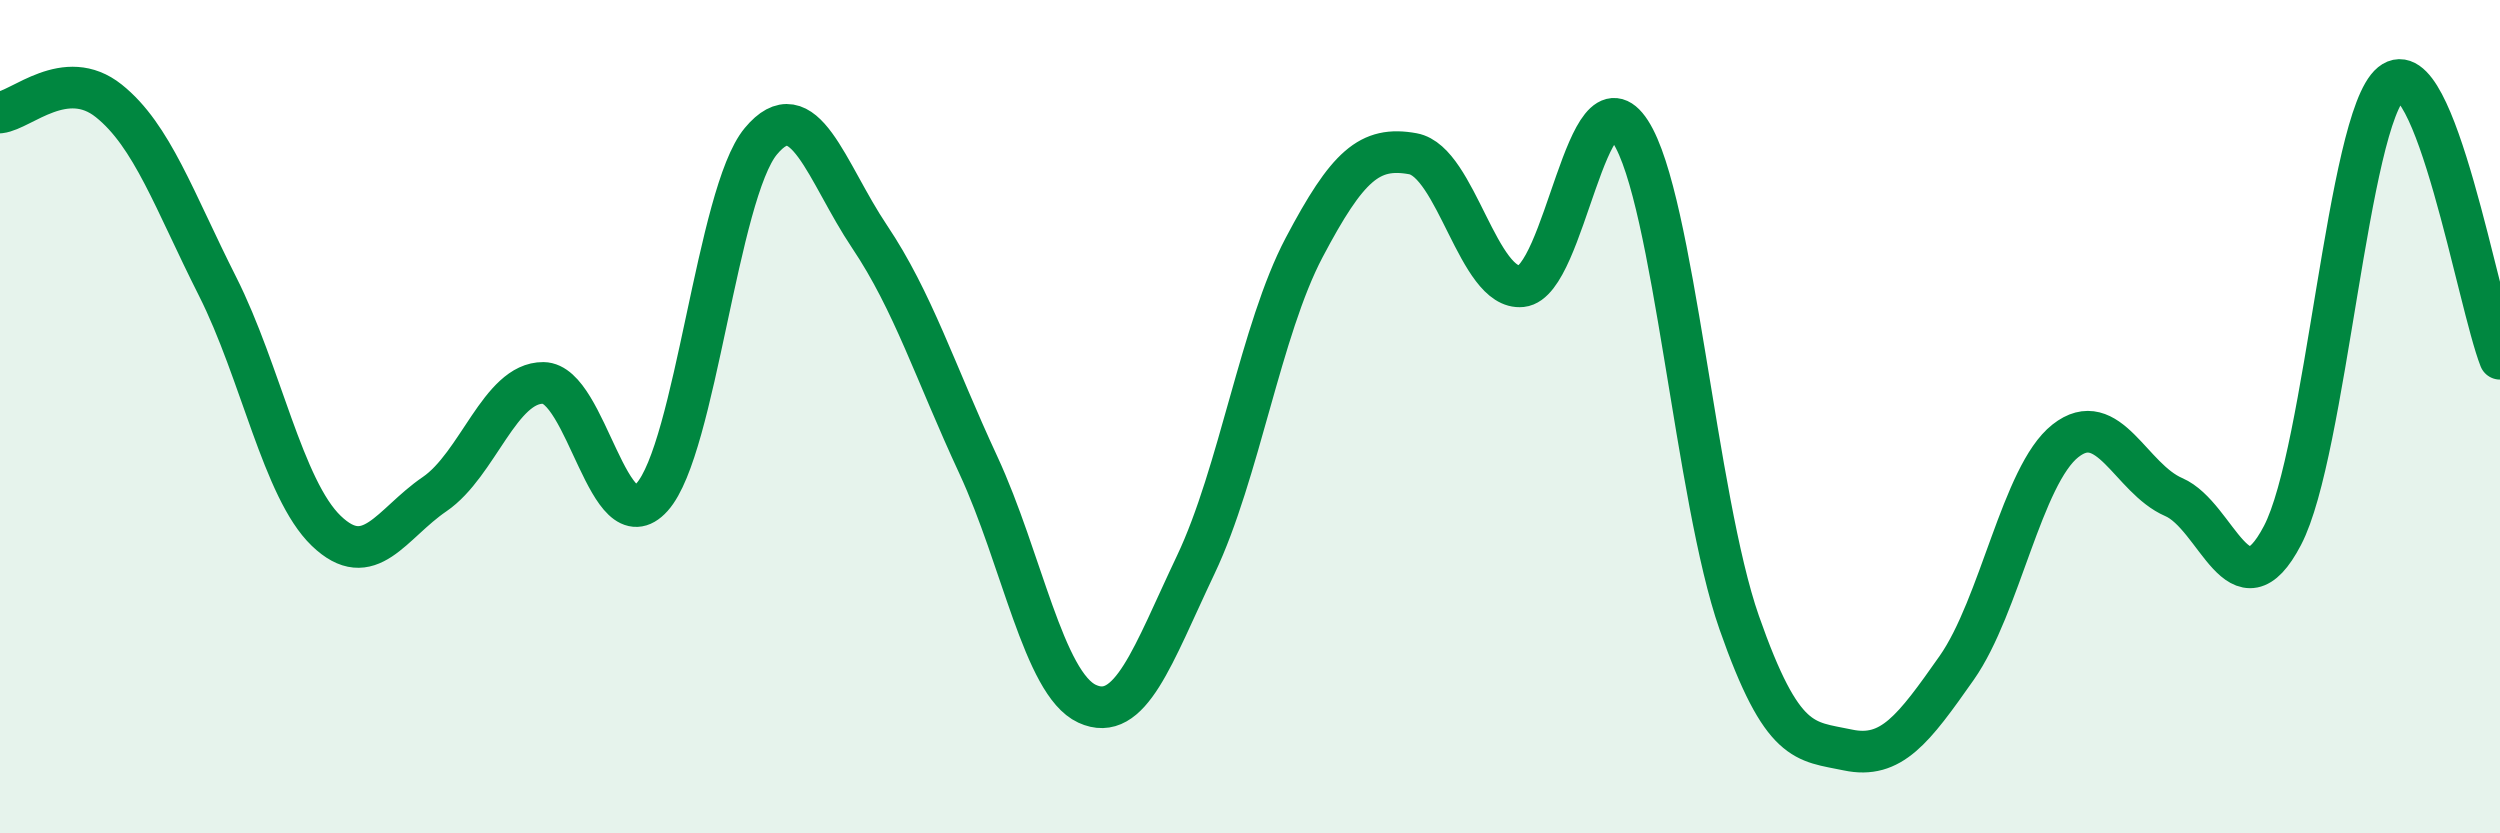
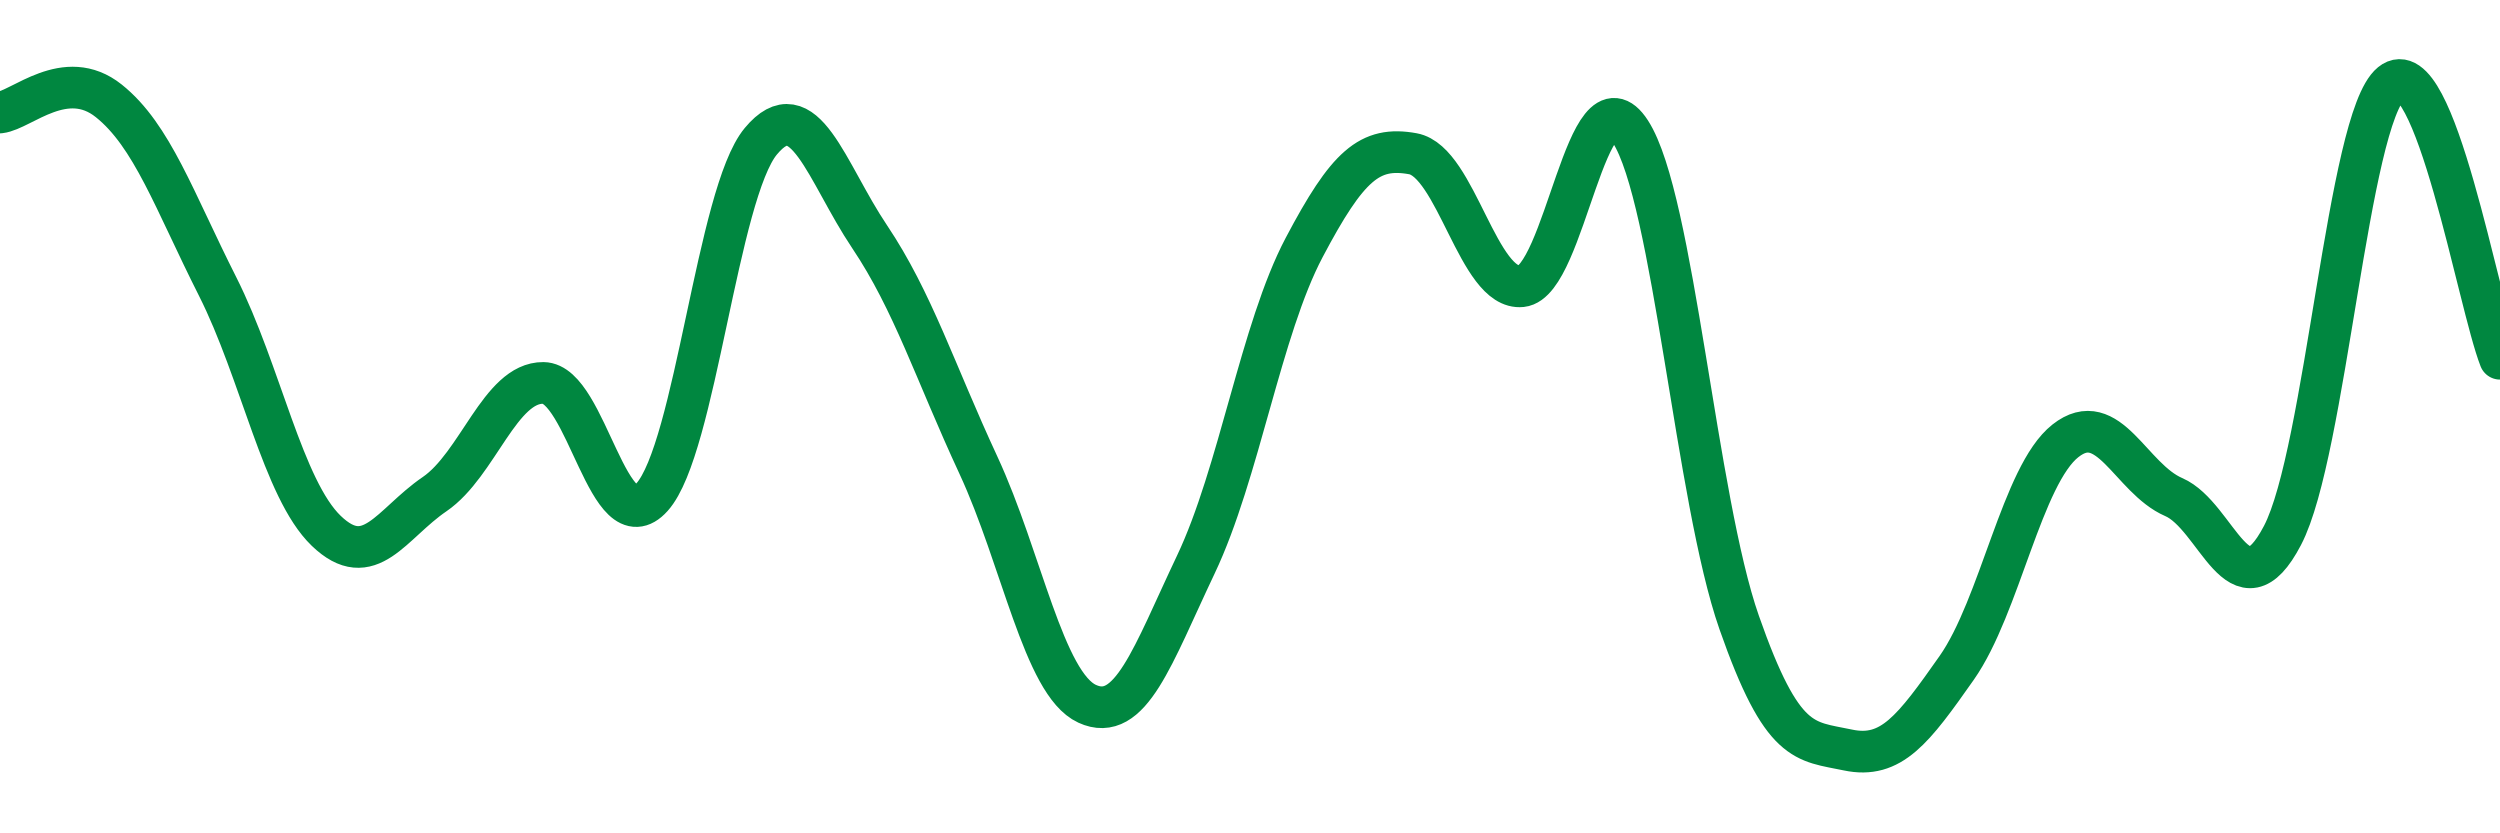
<svg xmlns="http://www.w3.org/2000/svg" width="60" height="20" viewBox="0 0 60 20">
-   <path d="M 0,2.7 C 0.52,2.64 1.57,1.59 2.61,2.42 C 3.65,3.25 4.18,4.81 5.22,6.87 C 6.26,8.93 6.79,11.74 7.83,12.74 C 8.87,13.74 9.39,12.57 10.43,11.86 C 11.47,11.15 12,9.18 13.04,9.19 C 14.08,9.2 14.61,13.09 15.65,11.93 C 16.69,10.77 17.22,4.64 18.26,3.39 C 19.3,2.14 19.83,4.13 20.87,5.68 C 21.91,7.23 22.44,8.92 23.48,11.16 C 24.52,13.4 25.05,16.41 26.09,16.89 C 27.13,17.37 27.66,15.74 28.7,13.55 C 29.74,11.36 30.26,7.91 31.3,5.94 C 32.34,3.97 32.87,3.5 33.91,3.69 C 34.95,3.88 35.48,6.98 36.52,6.87 C 37.56,6.76 38.09,1.55 39.13,3.16 C 40.17,4.77 40.7,11.97 41.74,14.94 C 42.78,17.91 43.31,17.78 44.35,18 C 45.39,18.22 45.92,17.51 46.96,16.03 C 48,14.55 48.53,11.4 49.57,10.58 C 50.61,9.76 51.13,11.48 52.17,11.93 C 53.21,12.38 53.74,14.84 54.78,12.85 C 55.82,10.86 56.35,2.85 57.39,2 C 58.43,1.15 59.48,7.29 60,8.61L60 20L0 20Z" fill="#008740" opacity="0.1" stroke-linecap="round" stroke-linejoin="round" />
  <path d="M 0,2.7 C 0.52,2.64 1.57,1.59 2.61,2.42 C 3.65,3.25 4.18,4.81 5.22,6.87 C 6.26,8.93 6.79,11.74 7.83,12.74 C 8.87,13.74 9.39,12.57 10.43,11.86 C 11.47,11.15 12,9.18 13.04,9.19 C 14.08,9.2 14.61,13.09 15.65,11.93 C 16.69,10.77 17.22,4.64 18.26,3.39 C 19.3,2.14 19.83,4.13 20.87,5.68 C 21.91,7.23 22.44,8.92 23.48,11.16 C 24.52,13.4 25.05,16.41 26.09,16.89 C 27.13,17.37 27.66,15.74 28.7,13.55 C 29.74,11.36 30.26,7.91 31.3,5.94 C 32.34,3.97 32.87,3.5 33.91,3.69 C 34.95,3.88 35.48,6.98 36.52,6.87 C 37.56,6.76 38.09,1.55 39.13,3.16 C 40.17,4.77 40.7,11.97 41.74,14.94 C 42.78,17.91 43.31,17.78 44.35,18 C 45.39,18.22 45.92,17.51 46.96,16.03 C 48,14.55 48.53,11.4 49.57,10.58 C 50.61,9.76 51.13,11.48 52.17,11.93 C 53.21,12.38 53.74,14.84 54.78,12.85 C 55.82,10.86 56.35,2.85 57.39,2 C 58.43,1.15 59.48,7.29 60,8.61" stroke="#008740" stroke-width="1" fill="none" stroke-linecap="round" stroke-linejoin="round" />
</svg>